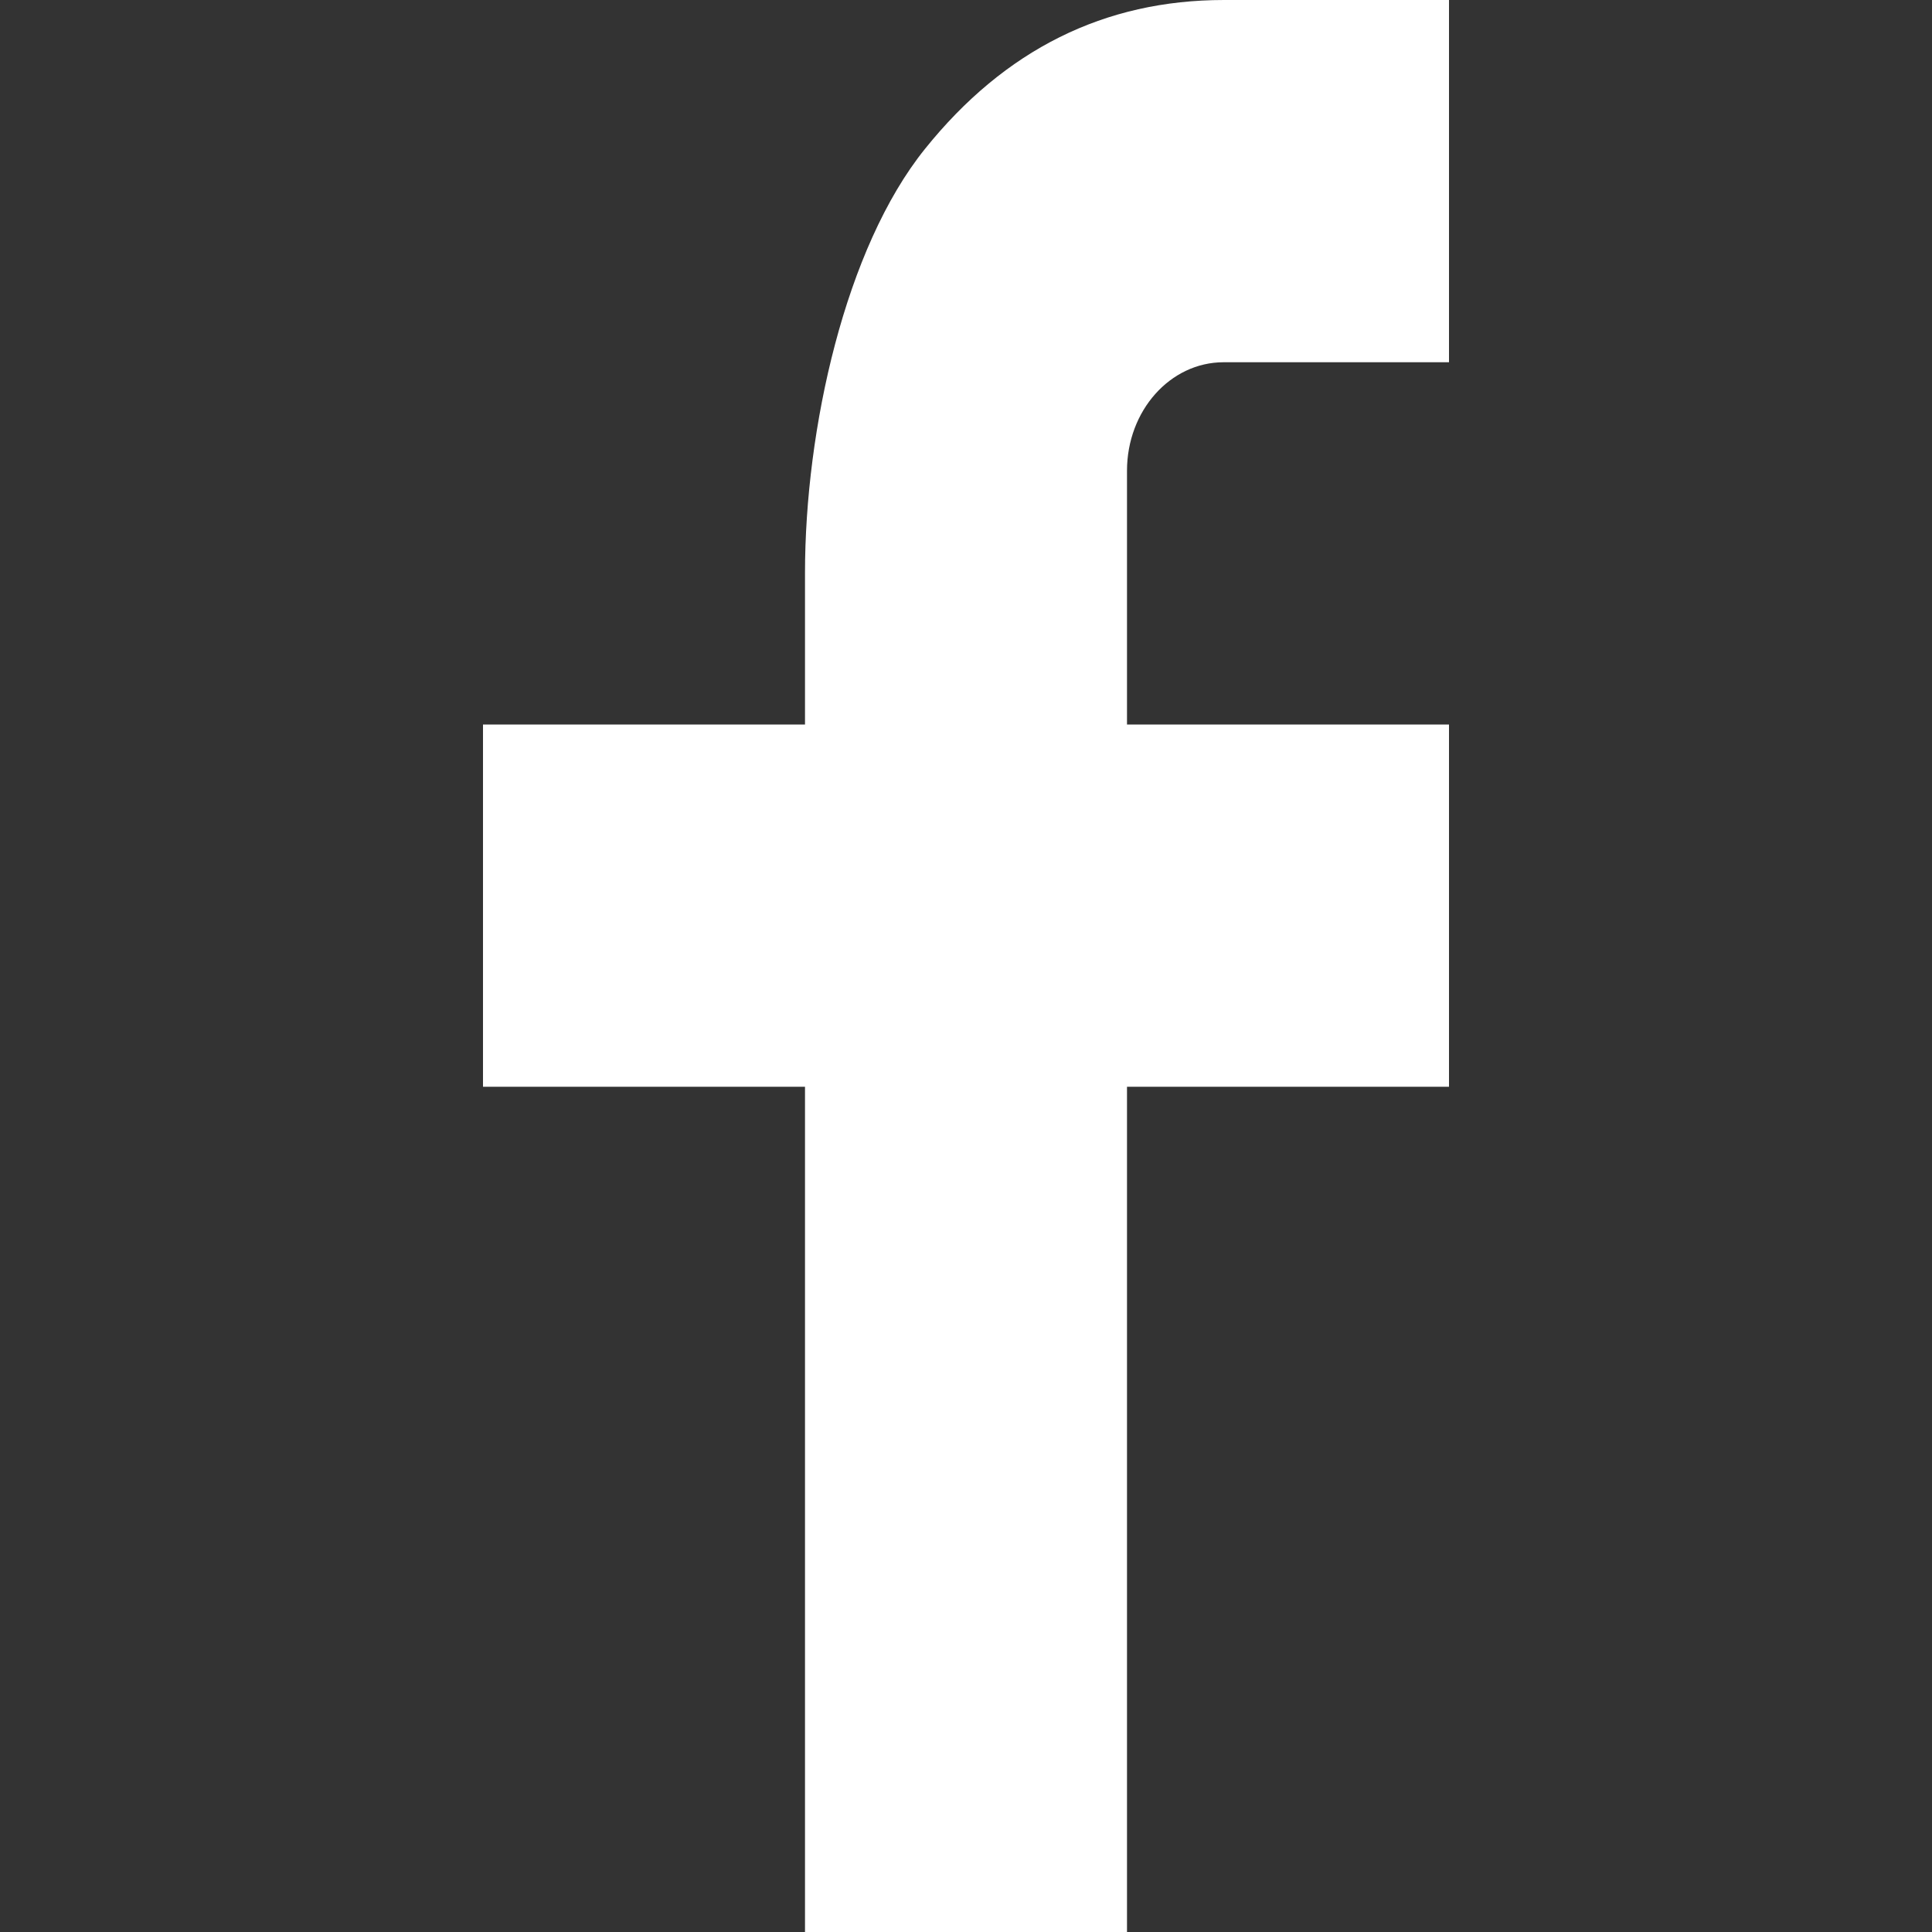
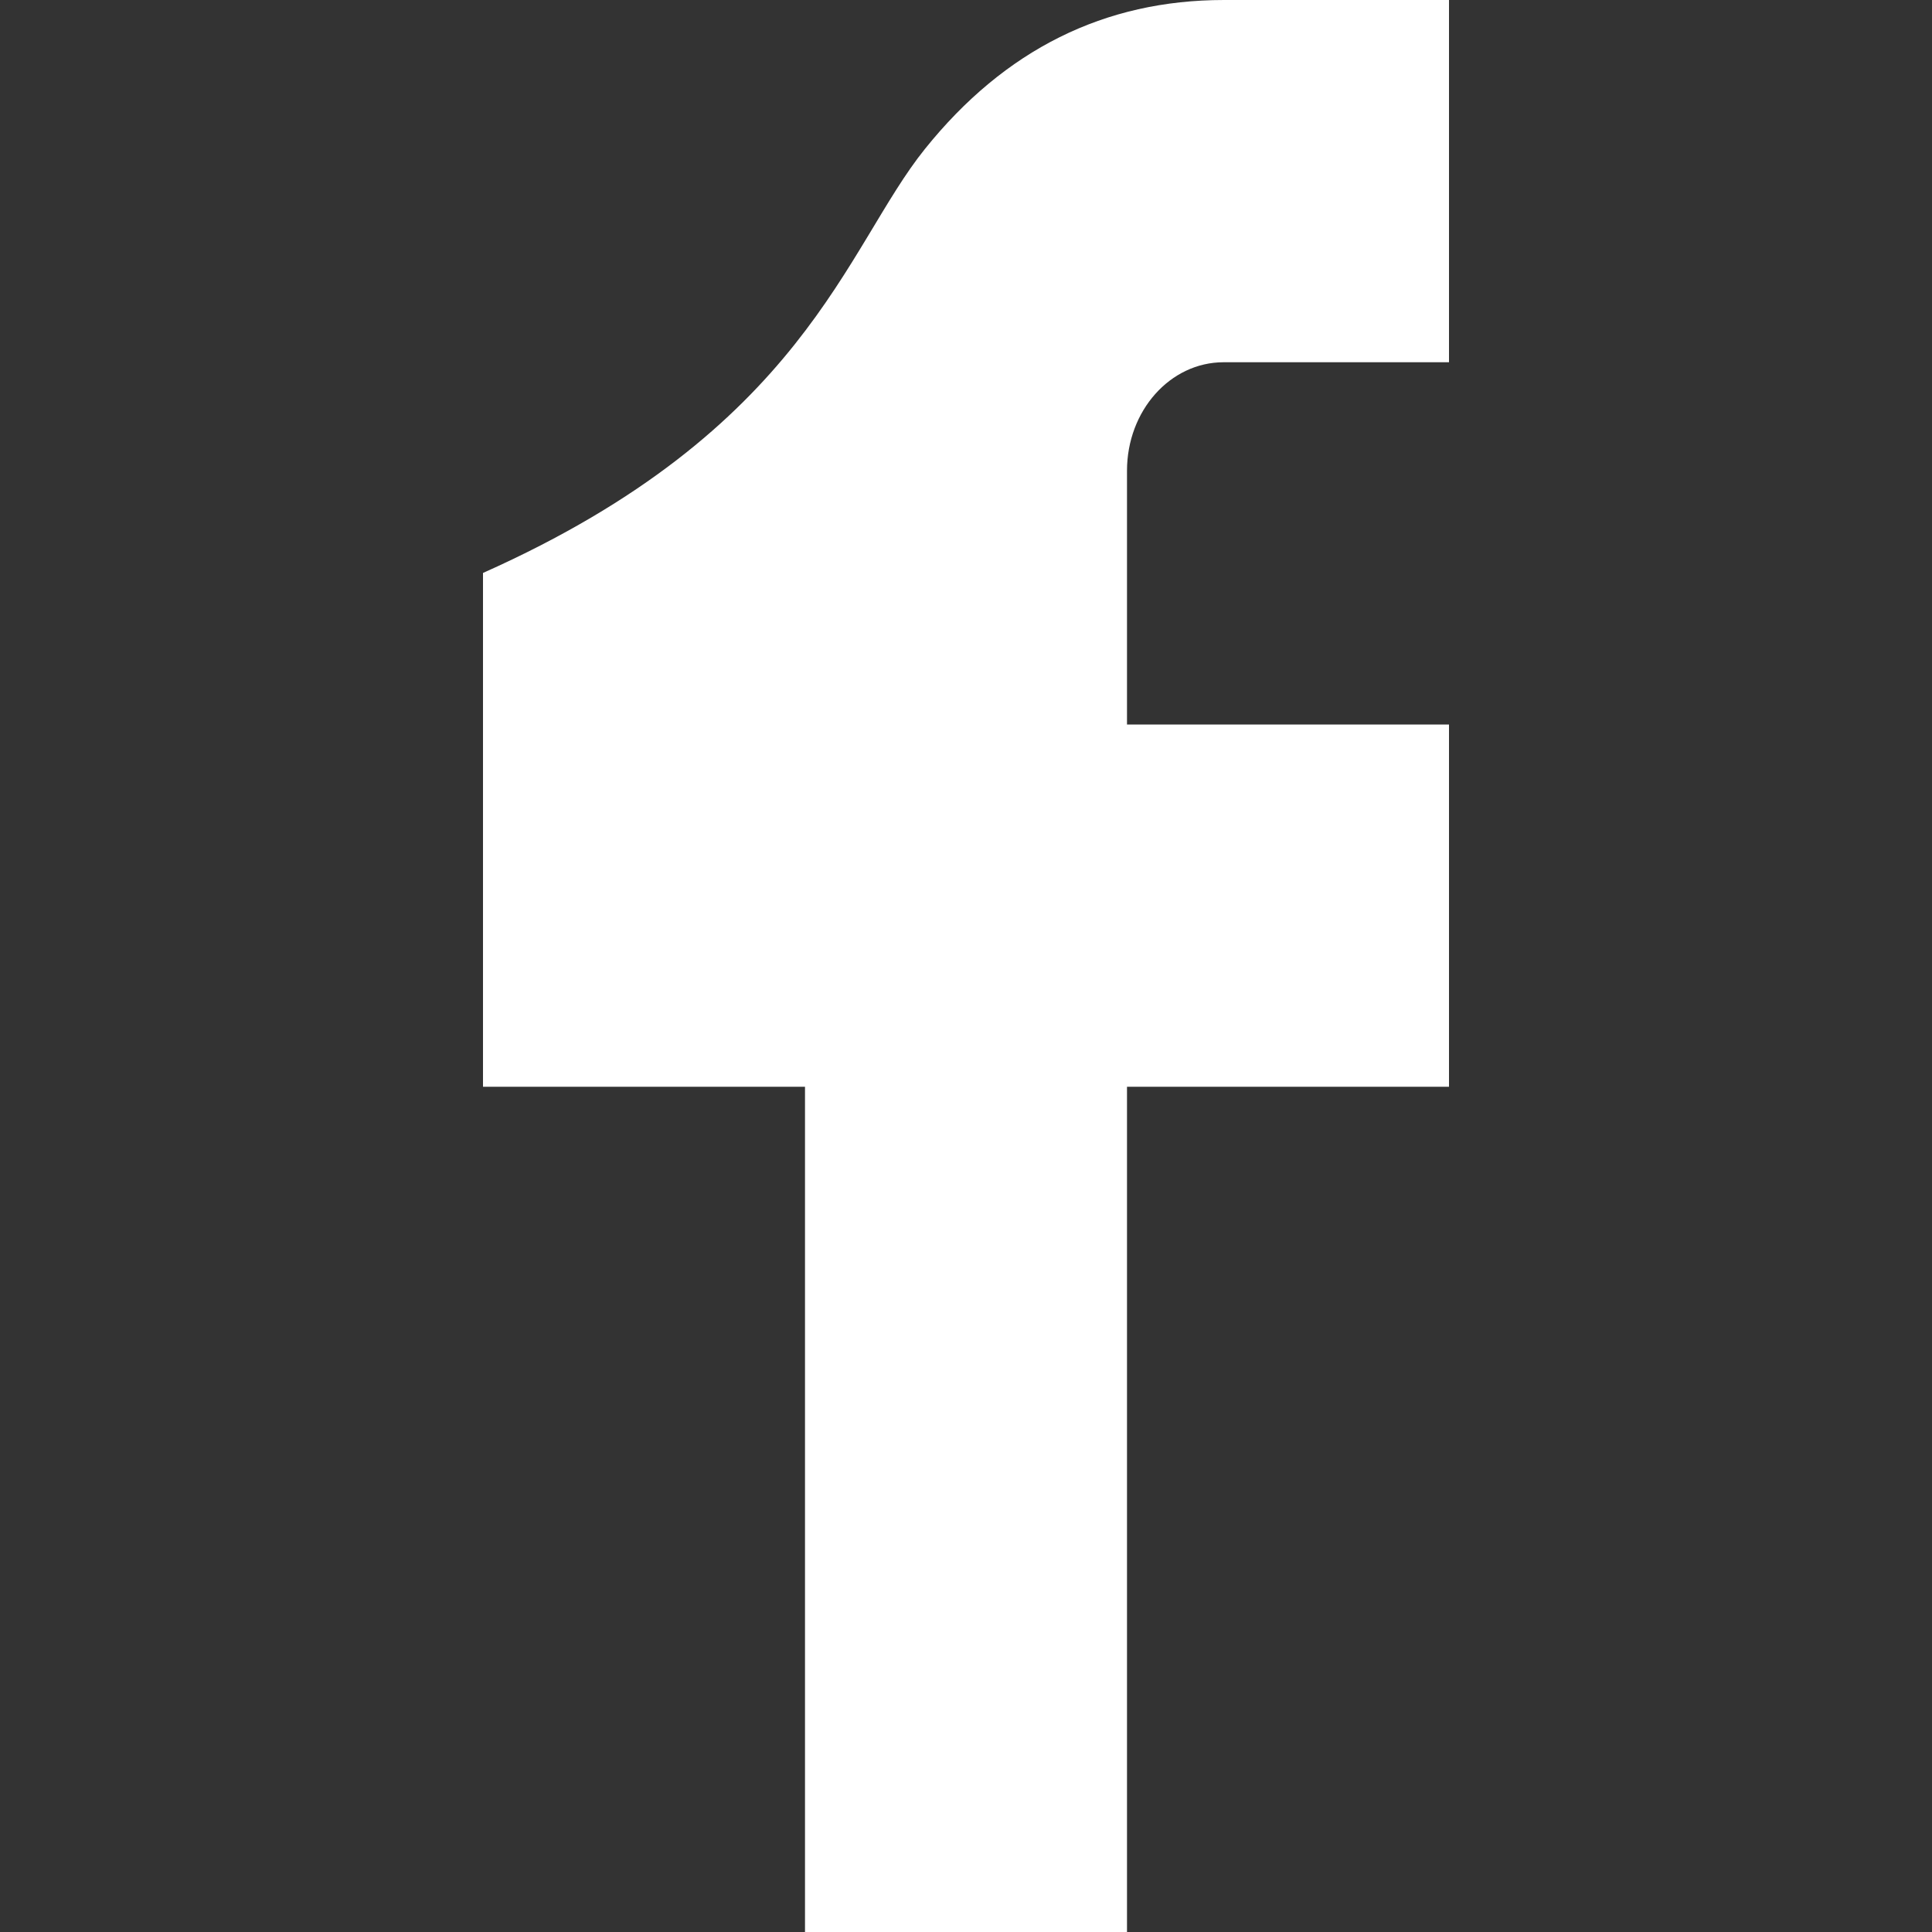
<svg xmlns="http://www.w3.org/2000/svg" width="18" height="18" viewBox="0 0 18 18" fill="none">
  <rect x="0" y="0" width="18" height="18" fill="#333333" stroke="none" />
-   <path d="M10.5 6.75H13.5V10.125H10.5V18H7.5V10.125H4.5V6.75H7.5V5.338C7.5 4 7.874 2.311 8.618 1.387C9.362 0.461 10.291 0 11.404 0H13.5V3.375H11.4C10.902 3.375 10.5 3.827 10.5 4.386V6.75Z" fill="white" />
+   <path d="M10.5 6.75H13.5V10.125H10.5V18H7.5V10.125H4.5V6.75V5.338C7.5 4 7.874 2.311 8.618 1.387C9.362 0.461 10.291 0 11.404 0H13.5V3.375H11.4C10.902 3.375 10.5 3.827 10.5 4.386V6.75Z" fill="white" />
</svg>